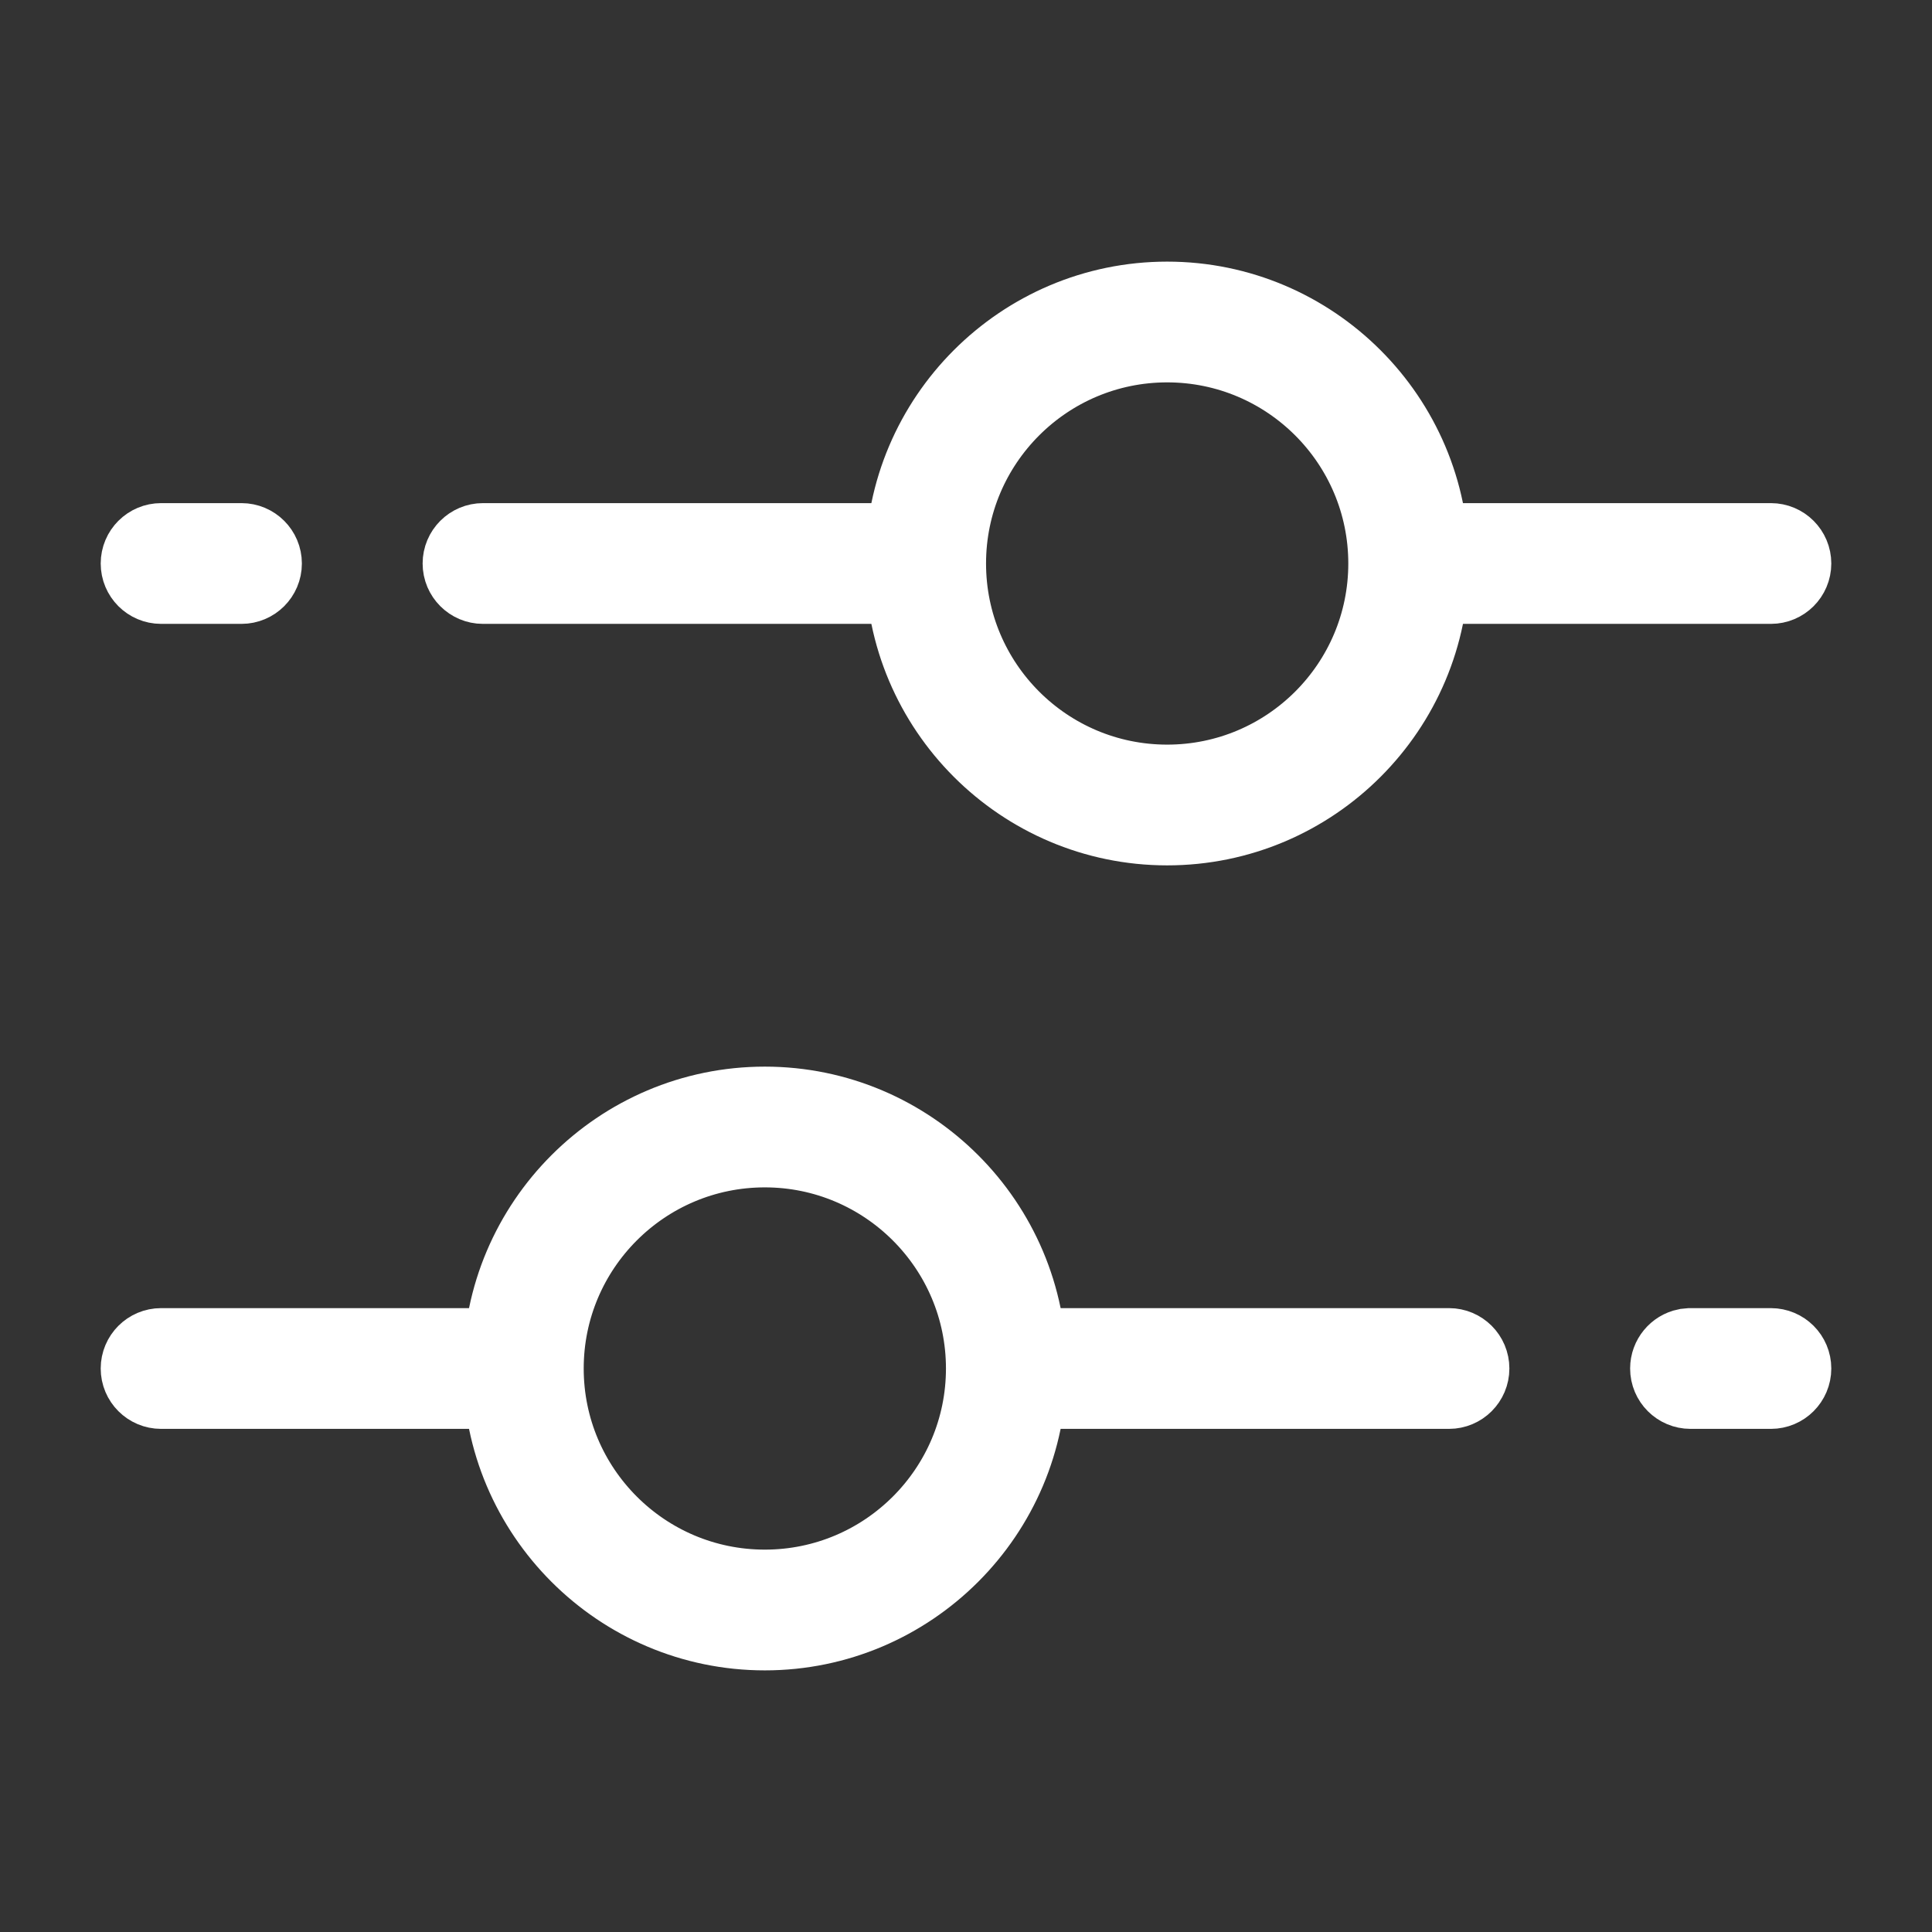
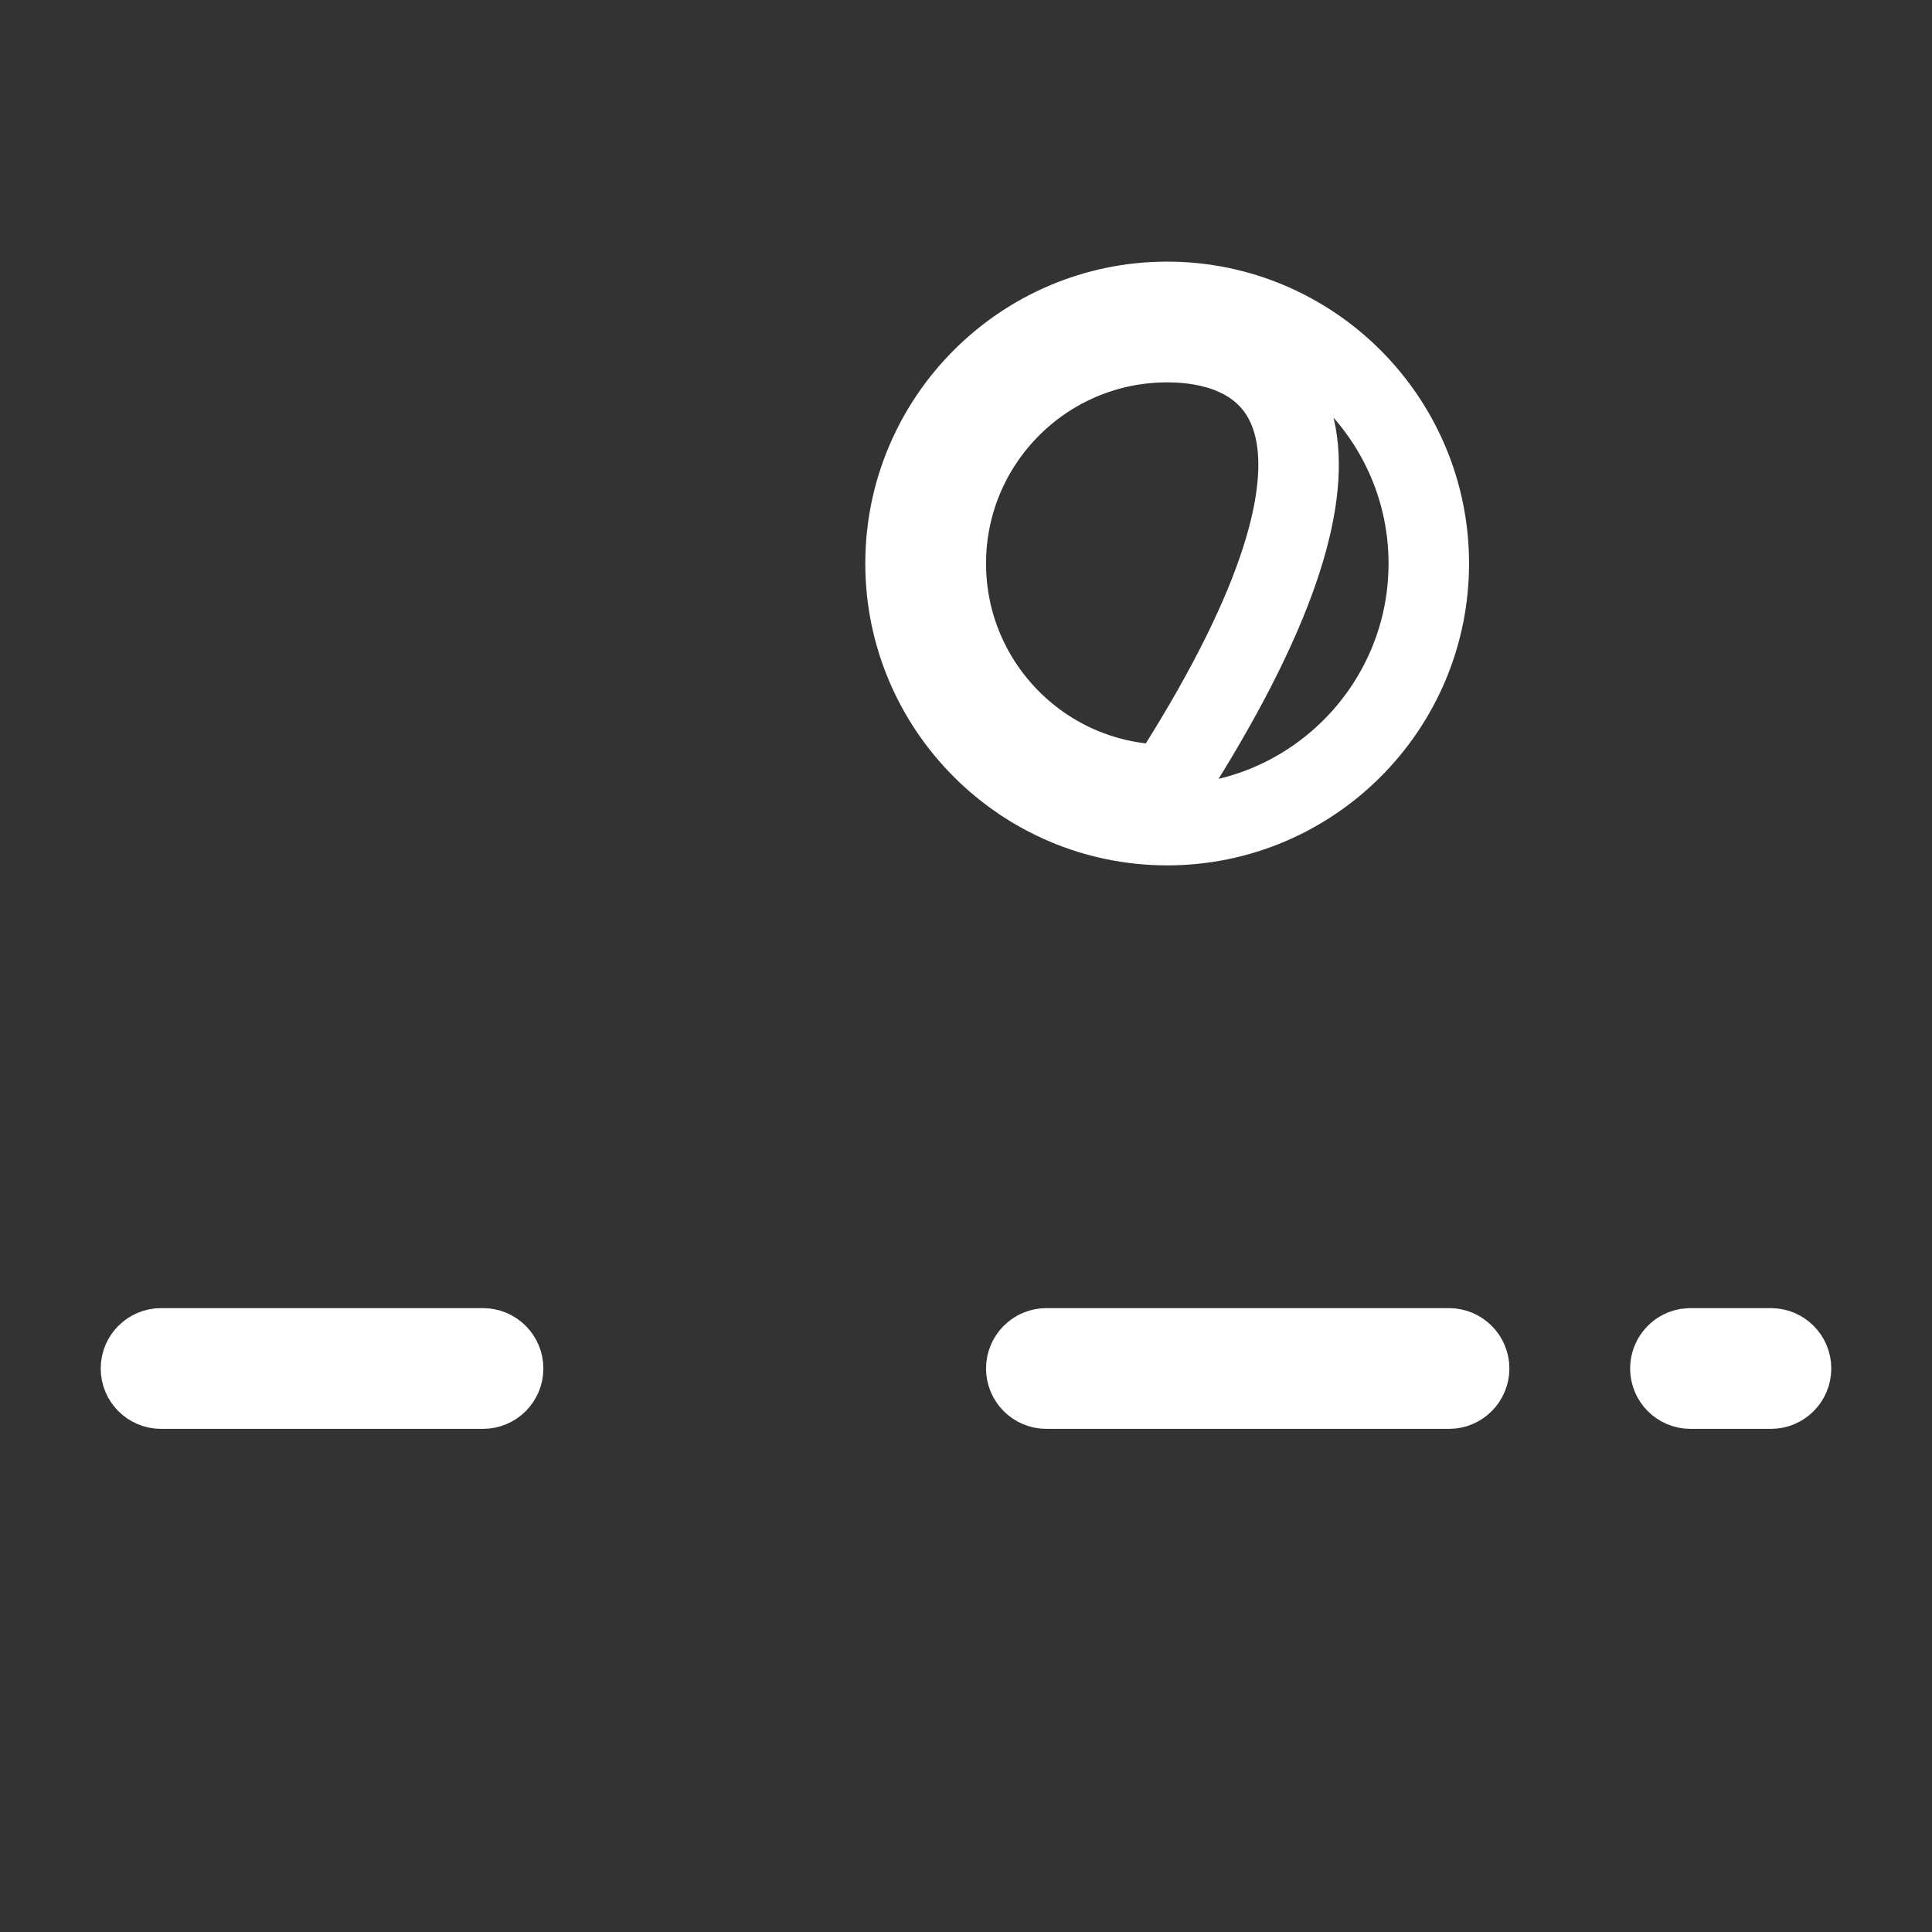
<svg xmlns="http://www.w3.org/2000/svg" width="24" height="24" viewBox="0 0 24 24" fill="none">
  <rect x="0" y="0" width="24" height="24" fill="#333333" stroke="none" />
-   <path d="M9.501 13.75C11.292 13.75 12.751 15.209 12.751 17C12.751 18.791 11.292 20.25 9.501 20.25C7.71 20.25 6.251 18.791 6.251 17C6.251 15.209 7.71 13.75 9.501 13.75ZM9.501 14.25C7.983 14.25 6.751 15.482 6.751 17C6.751 18.518 7.983 19.75 9.501 19.75C11.019 19.75 12.251 18.518 12.251 17C12.251 15.481 11.016 14.25 9.501 14.25Z" stroke="white" />
-   <path d="M14.499 3.75C16.29 3.75 17.749 5.209 17.749 7C17.749 8.791 16.293 10.25 14.499 10.25C12.708 10.25 11.249 8.791 11.249 7C11.249 5.209 12.708 3.75 14.499 3.75ZM14.499 4.25C12.981 4.25 11.749 5.482 11.749 7C11.749 8.518 12.981 9.75 14.499 9.75C16.017 9.75 17.249 8.518 17.249 7C17.249 5.482 16.017 4.25 14.499 4.25Z" stroke="white" />
-   <path d="M2.001 6.75H3C3.138 6.75 3.25 6.862 3.25 7C3.25 7.138 3.138 7.25 3 7.25H2.001C1.863 7.25 1.751 7.138 1.751 7C1.751 6.862 1.863 6.75 2.001 6.75ZM6 6.75H11.001C11.139 6.75 11.251 6.862 11.251 7C11.251 7.138 11.139 7.25 11.001 7.25H6C5.862 7.25 5.75 7.138 5.75 7C5.75 6.862 5.862 6.75 6 6.75Z" stroke="white" />
+   <path d="M14.499 3.75C16.29 3.75 17.749 5.209 17.749 7C17.749 8.791 16.293 10.25 14.499 10.25C12.708 10.25 11.249 8.791 11.249 7C11.249 5.209 12.708 3.75 14.499 3.75ZM14.499 4.25C12.981 4.25 11.749 5.482 11.749 7C11.749 8.518 12.981 9.75 14.499 9.75C17.249 5.482 16.017 4.25 14.499 4.25Z" stroke="white" />
  <path d="M12.999 16.75H18C18.138 16.75 18.25 16.862 18.25 17C18.25 17.138 18.138 17.25 18 17.25H12.999C12.861 17.25 12.749 17.138 12.749 17C12.749 16.862 12.861 16.75 12.999 16.75ZM21 16.75H21.999C22.137 16.75 22.249 16.862 22.249 17C22.249 17.138 22.137 17.25 21.999 17.25H21C20.862 17.25 20.75 17.138 20.75 17C20.75 16.88 20.836 16.778 20.949 16.755L21 16.75Z" stroke="white" />
  <path d="M2.001 16.75H6C6.138 16.75 6.25 16.862 6.25 17C6.25 17.138 6.138 17.25 6 17.25H2.001C1.863 17.25 1.751 17.138 1.751 17C1.751 16.862 1.863 16.75 2.001 16.75Z" stroke="white" />
-   <path d="M18 6.75H21.999C22.137 6.75 22.249 6.862 22.249 7C22.249 7.138 22.137 7.25 21.999 7.25H18C17.862 7.25 17.75 7.138 17.75 7C17.75 6.862 17.862 6.75 18 6.75Z" stroke="white" />
</svg>